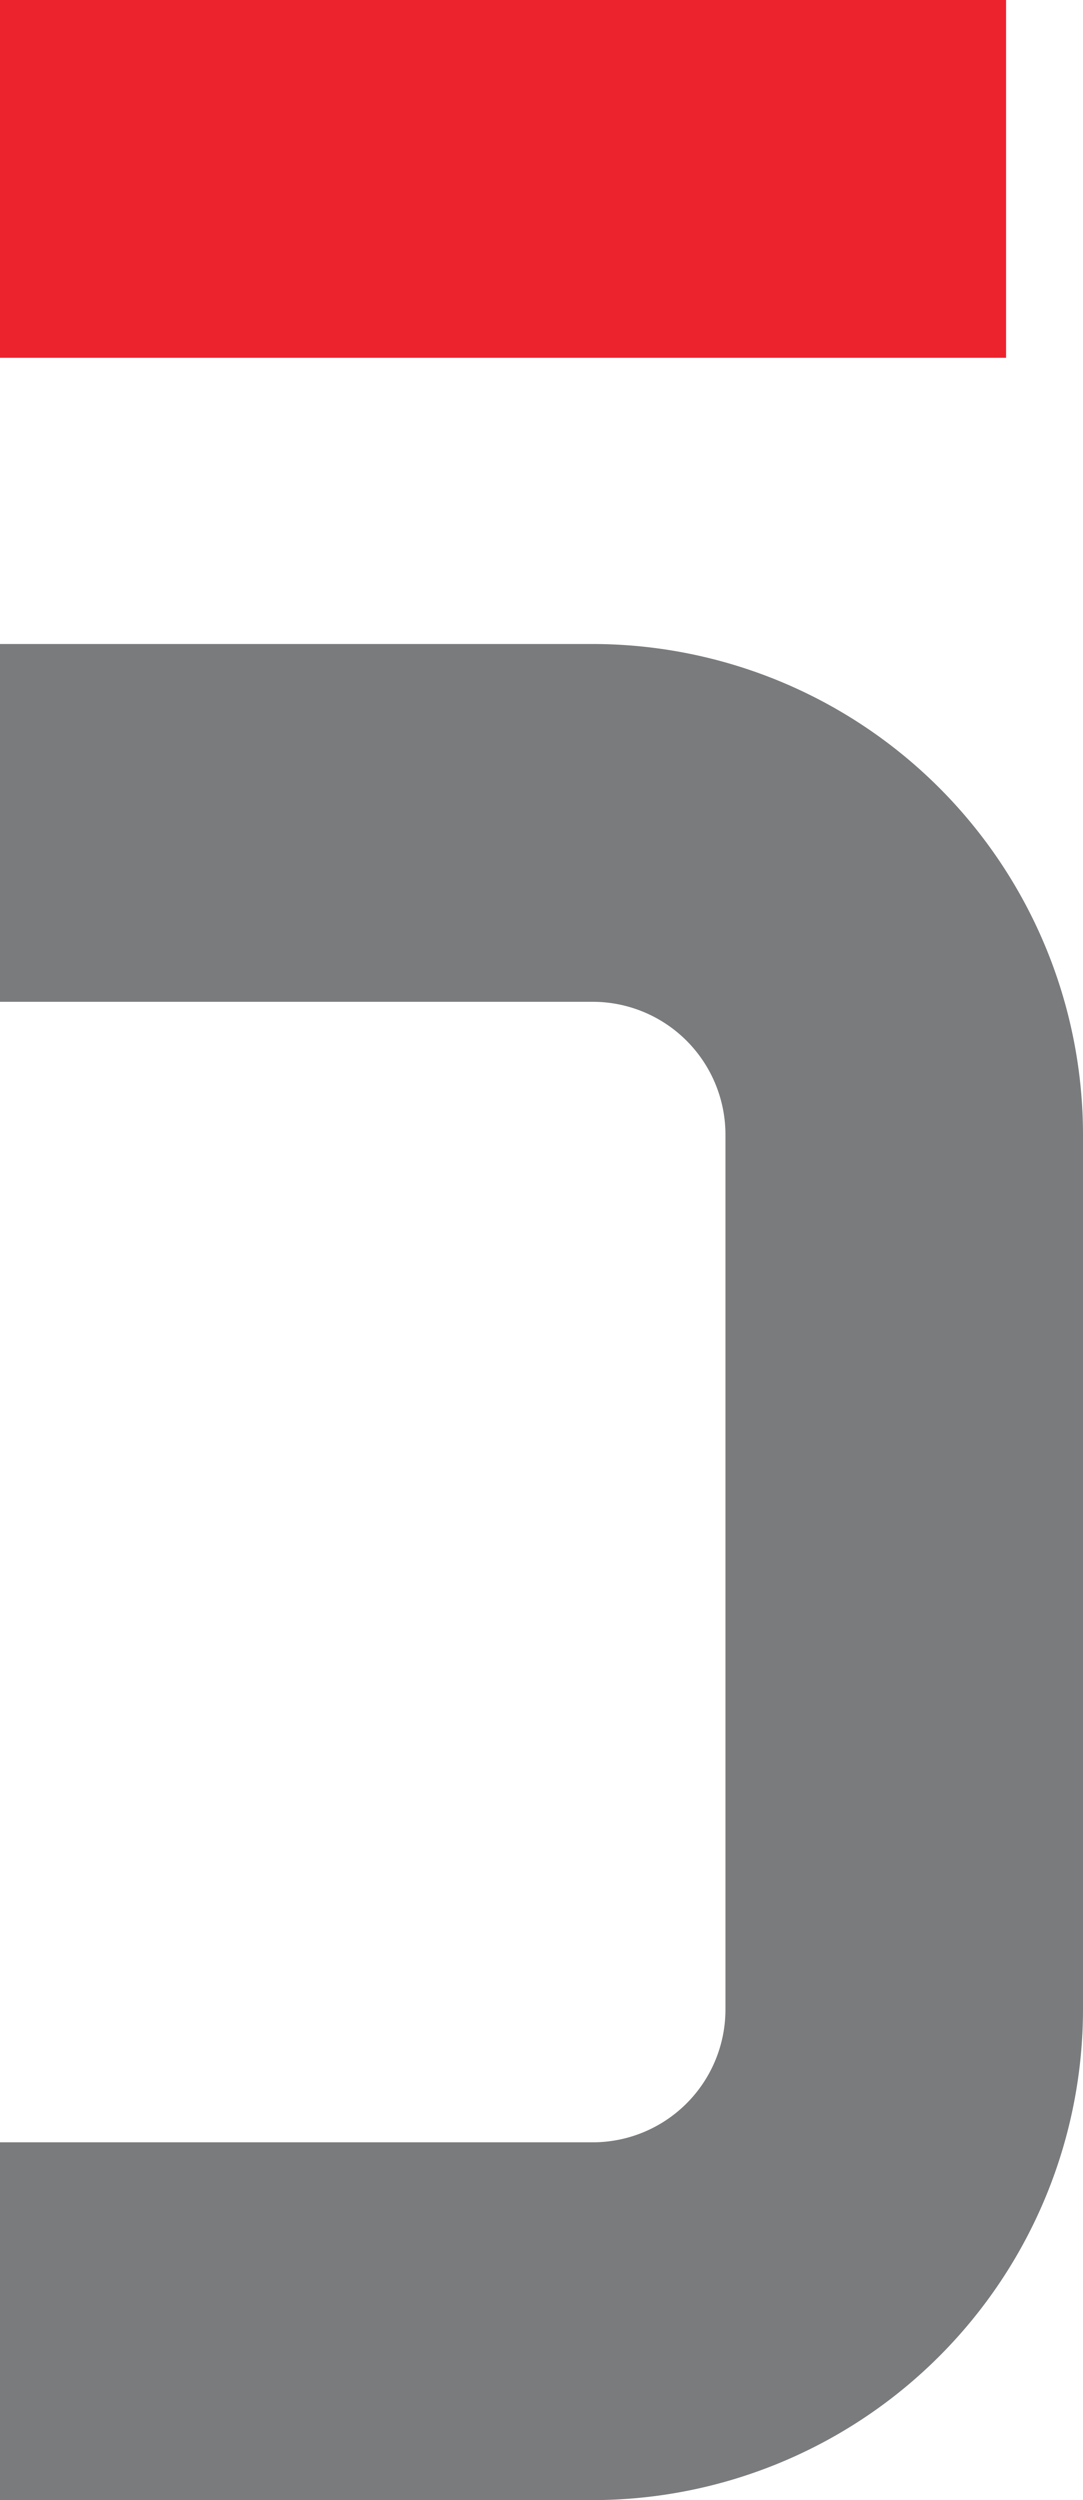
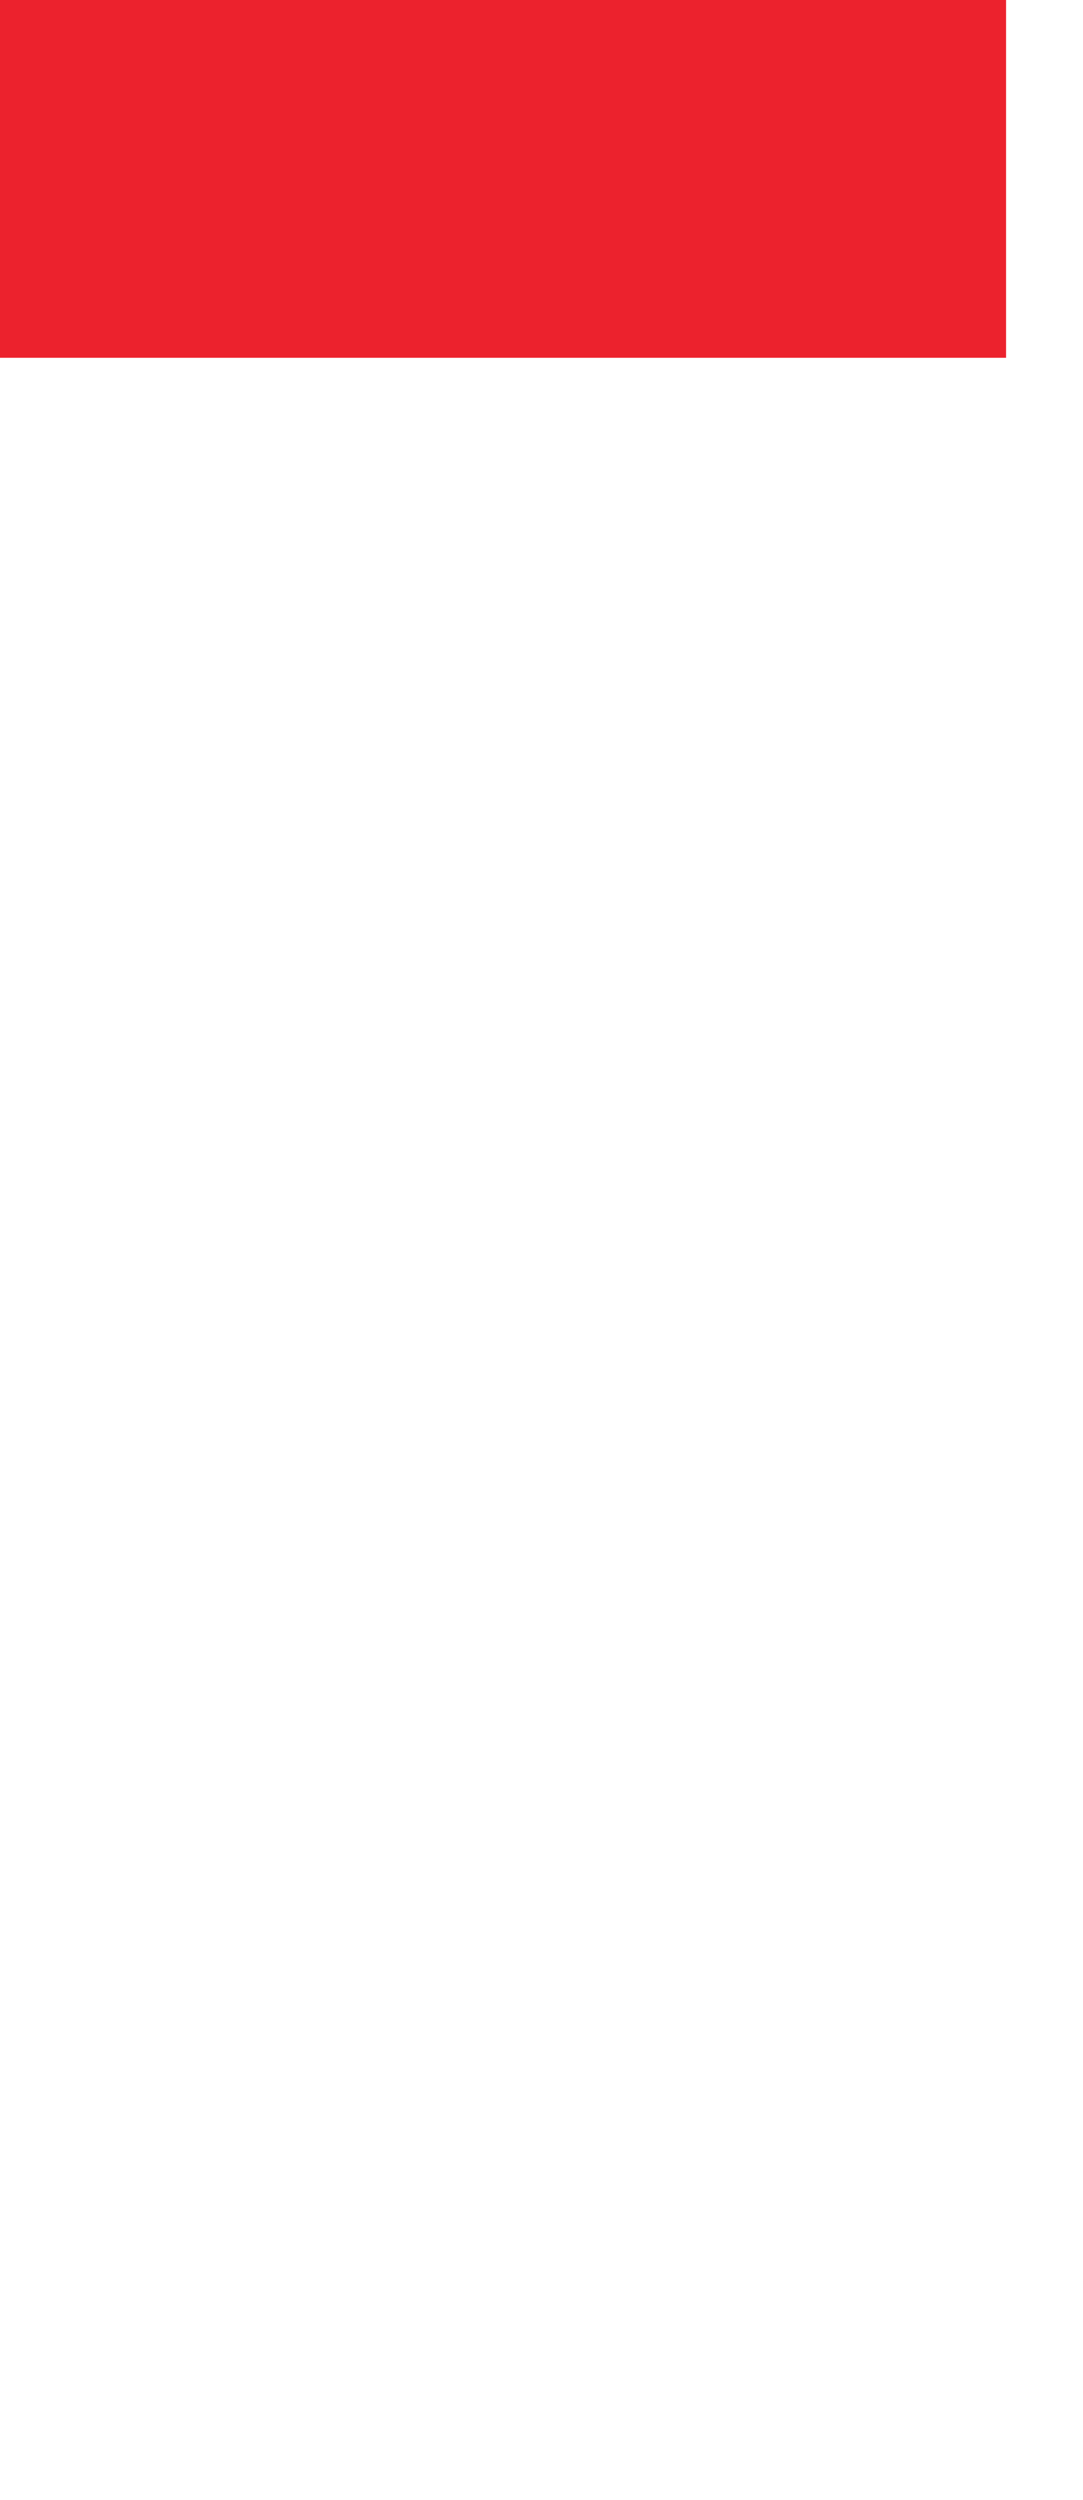
<svg xmlns="http://www.w3.org/2000/svg" viewBox="0 0 23.75 54.789">
  <title>Asset 1</title>
  <g id="a31cfaa6-1095-4542-a9c8-50efae3825bd" data-name="Layer 2">
    <g id="f0033cd8-65c3-47b9-ad14-f057a05f6fcd" data-name="Layer 1">
-       <path d="M13.001,54.789H0V46.948H13.001a2.911,2.911,0,0,0,2.908-2.908v-19.176a2.912,2.912,0,0,0-2.908-2.91H0V14.113H13.001a10.762,10.762,0,0,1,10.749,10.751v19.176A10.762,10.762,0,0,1,13.001,54.789Z" style="fill:#7a7b7d" />
      <rect width="22.063" height="7.841" style="fill:#ec222d" />
    </g>
  </g>
</svg>